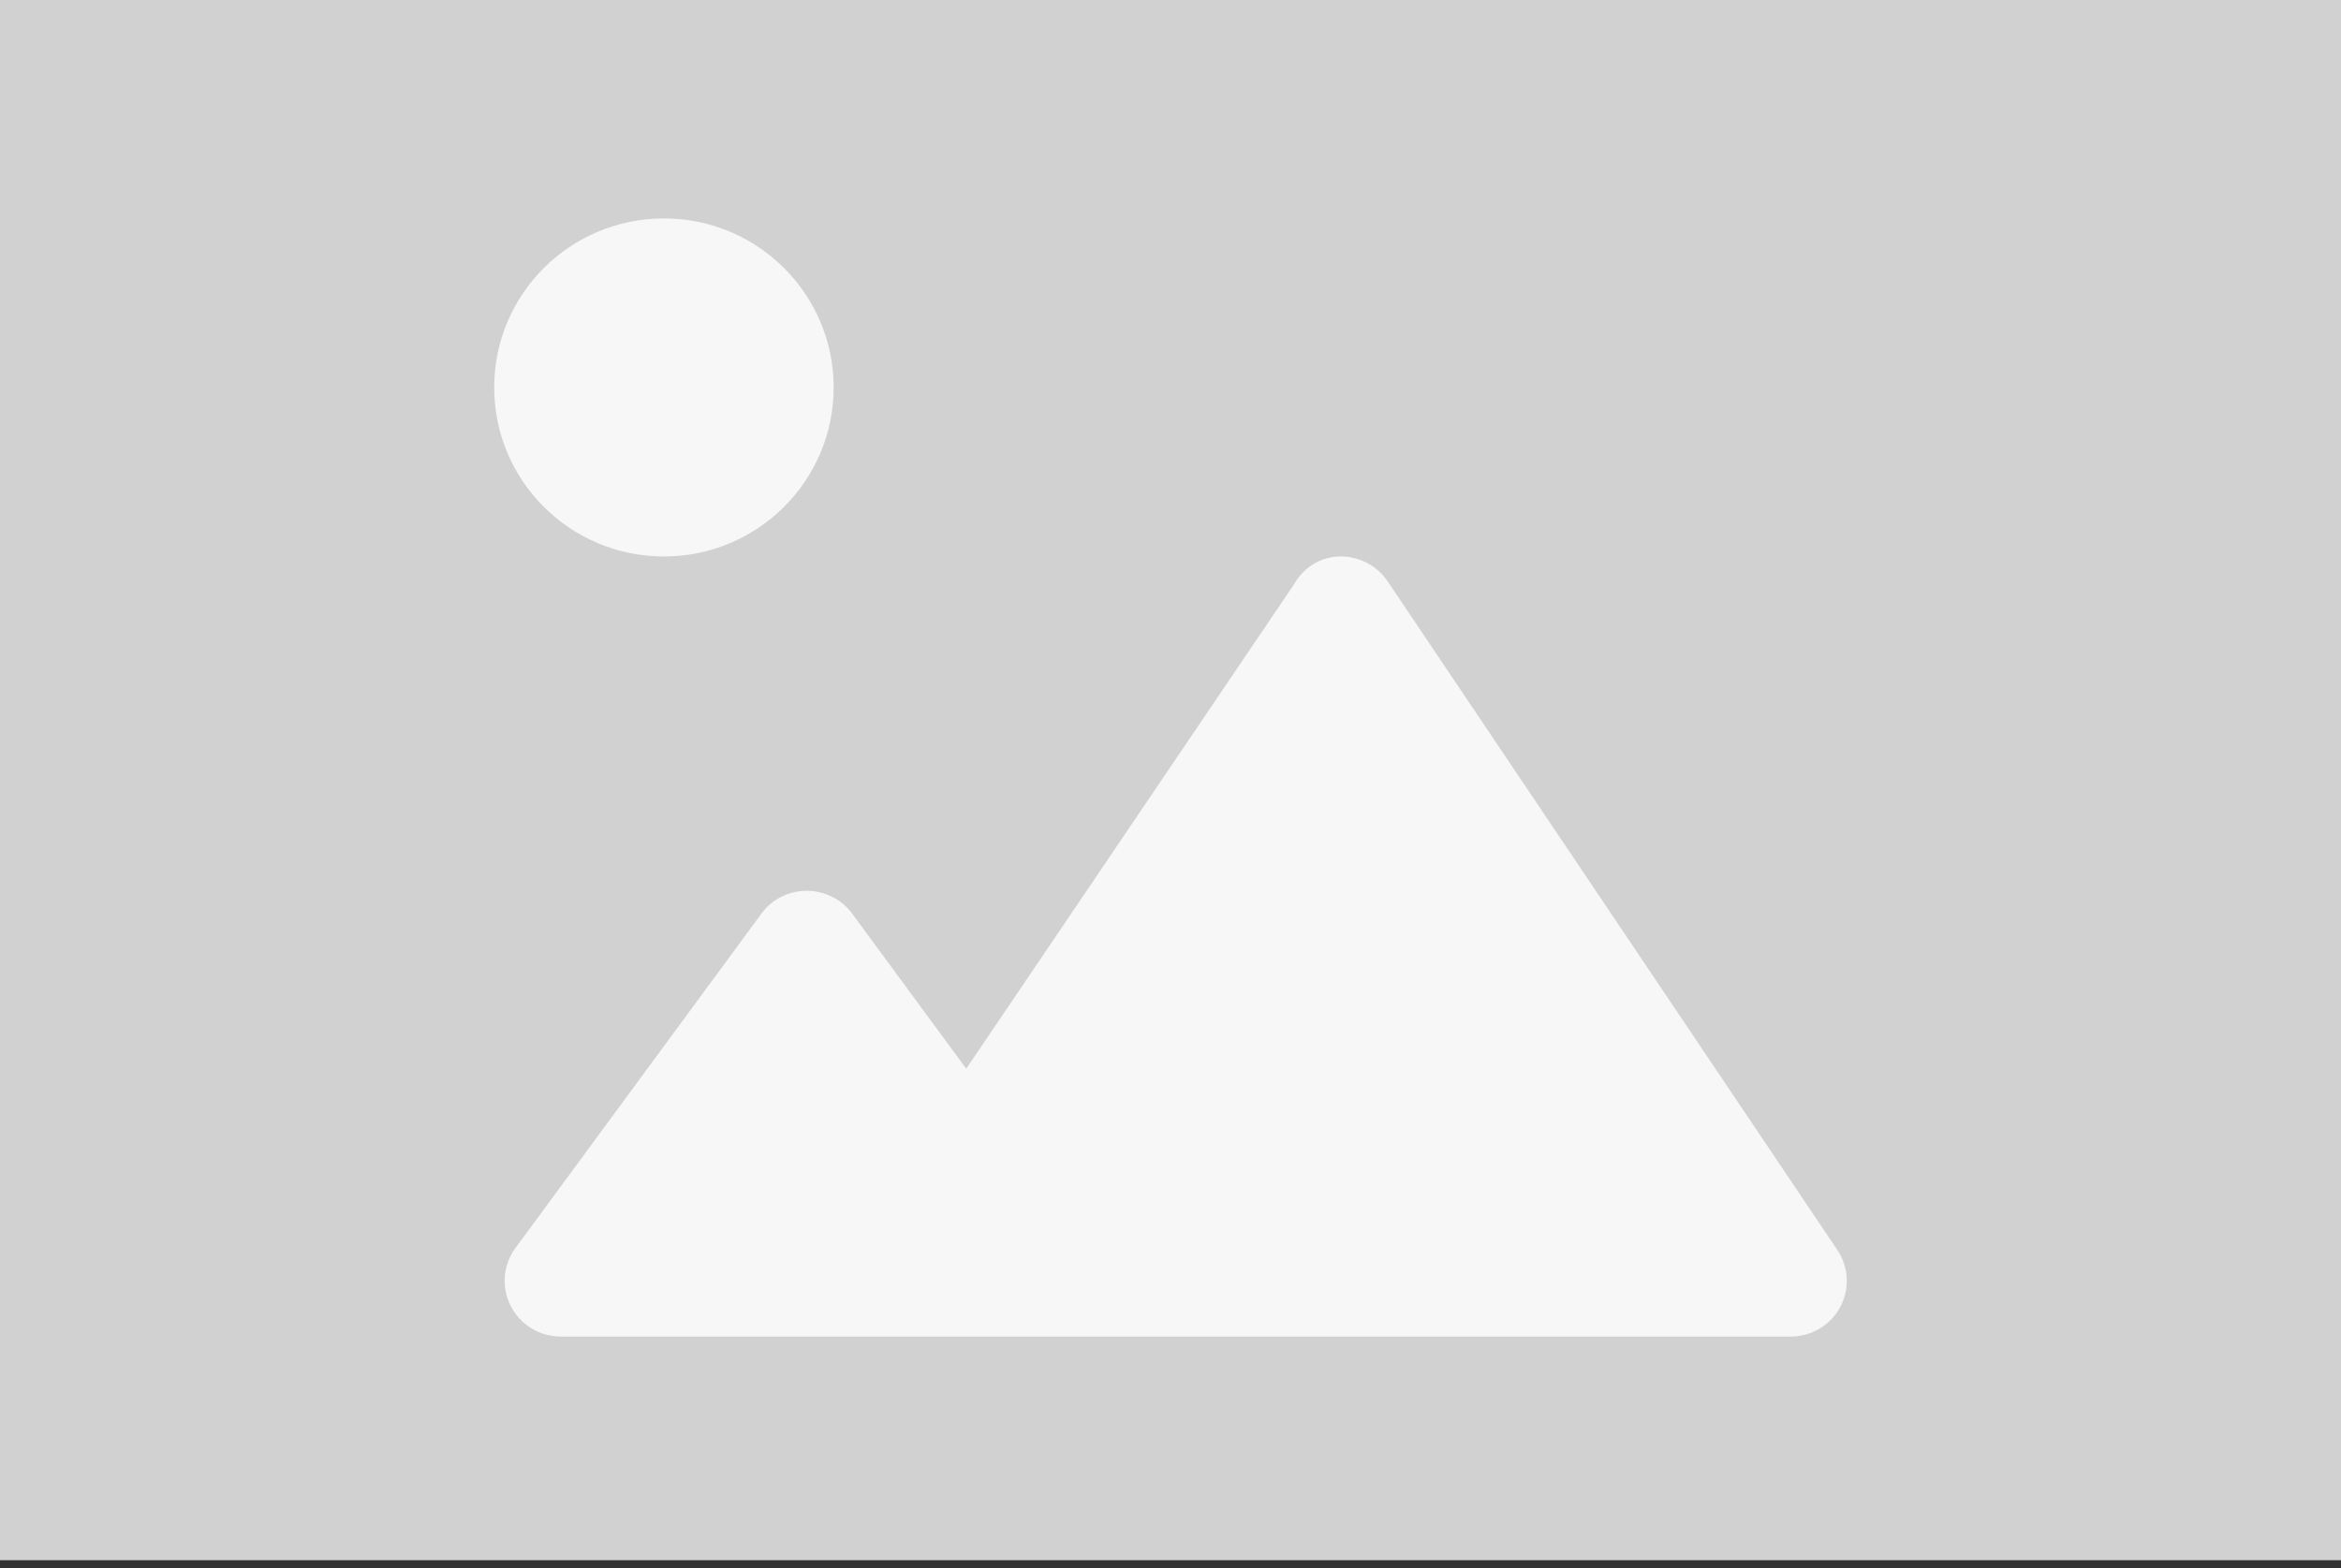
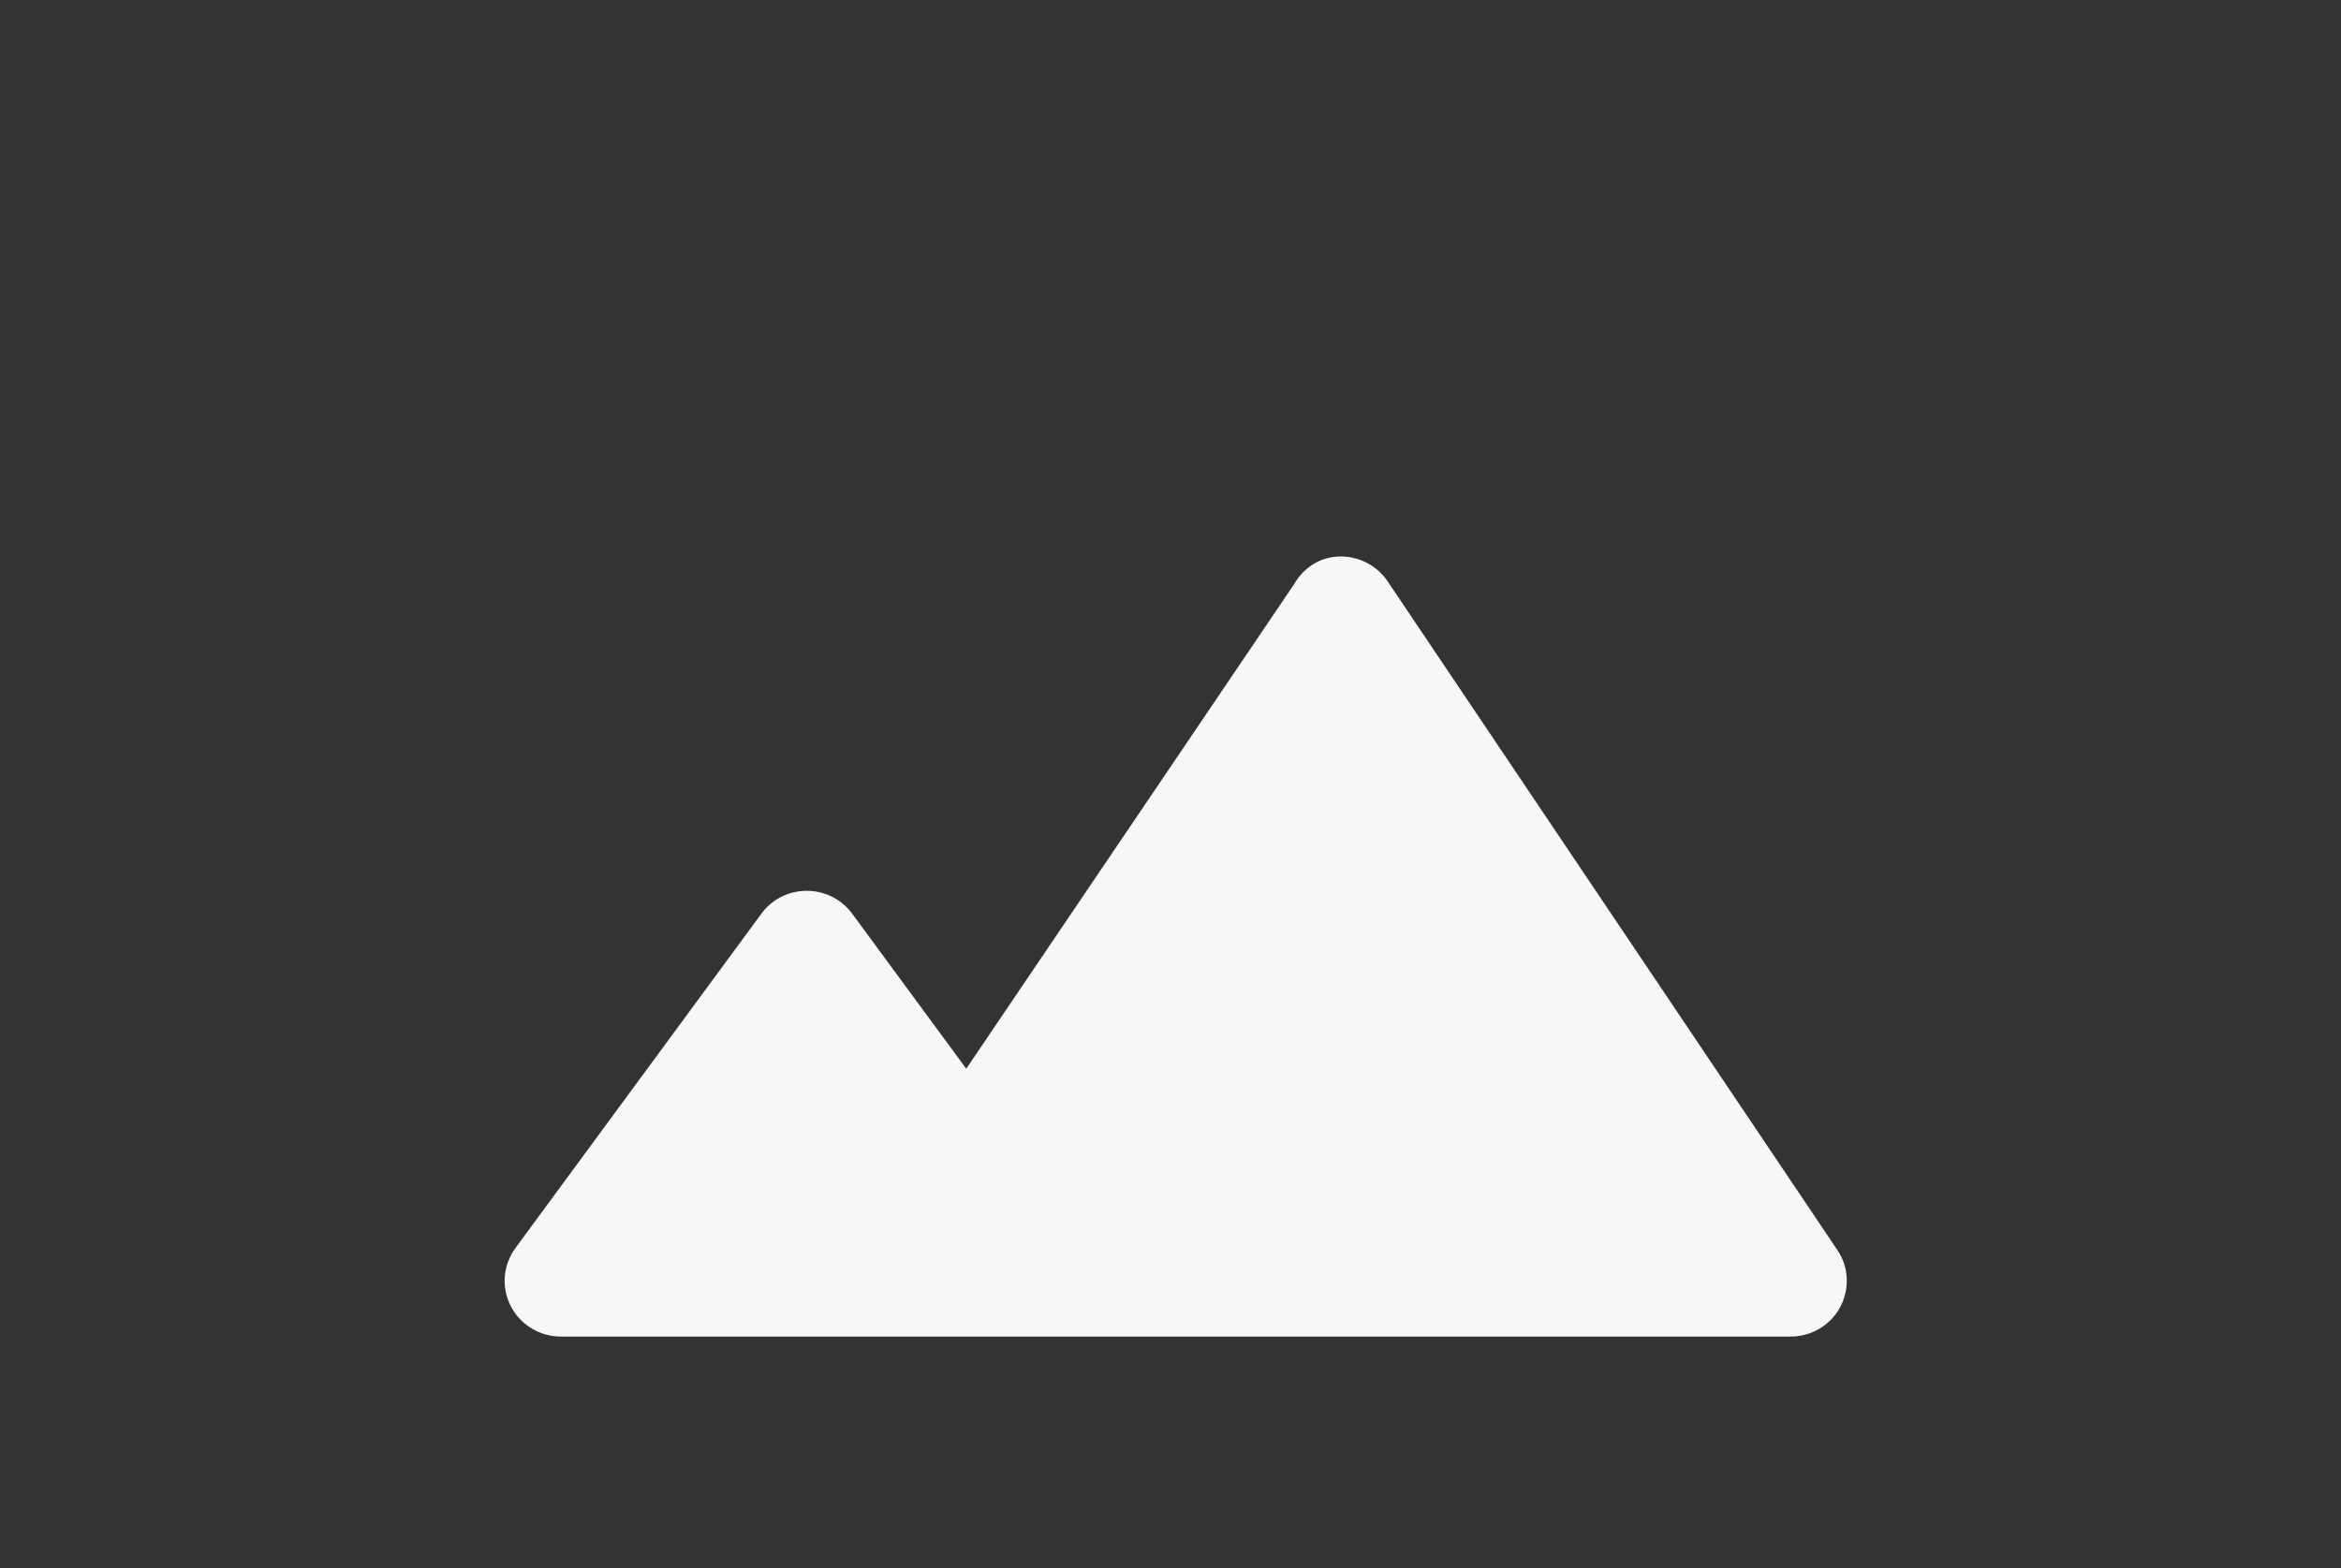
<svg xmlns="http://www.w3.org/2000/svg" width="200" height="134" viewBox="0 0 200 134" fill="none">
  <rect x="0" y="0" width="200" height="134" fill="#333333" stroke="none" />
-   <rect width="200" height="133.333" fill="#D1D1D1" />
  <path d="M157.205 111.722C156.365 113.27 154.744 114.222 152.973 114.222H47.917C46.109 114.222 44.456 113.217 43.636 111.618C42.817 110.021 42.972 108.103 44.037 106.654L65.049 78.082C65.954 76.841 67.395 76.127 68.926 76.127C70.457 76.127 71.902 76.853 72.807 78.084L82.55 91.331L110.556 49.932C111.46 48.359 112.96 47.556 114.551 47.556C116.142 47.556 117.658 48.351 118.547 49.676L156.968 106.819C157.956 108.27 158.046 110.145 157.205 111.722Z" fill="#F7F7F7" />
-   <ellipse cx="56.722" cy="33.111" rx="14.5" ry="14.444" fill="#F7F7F7" />
</svg>